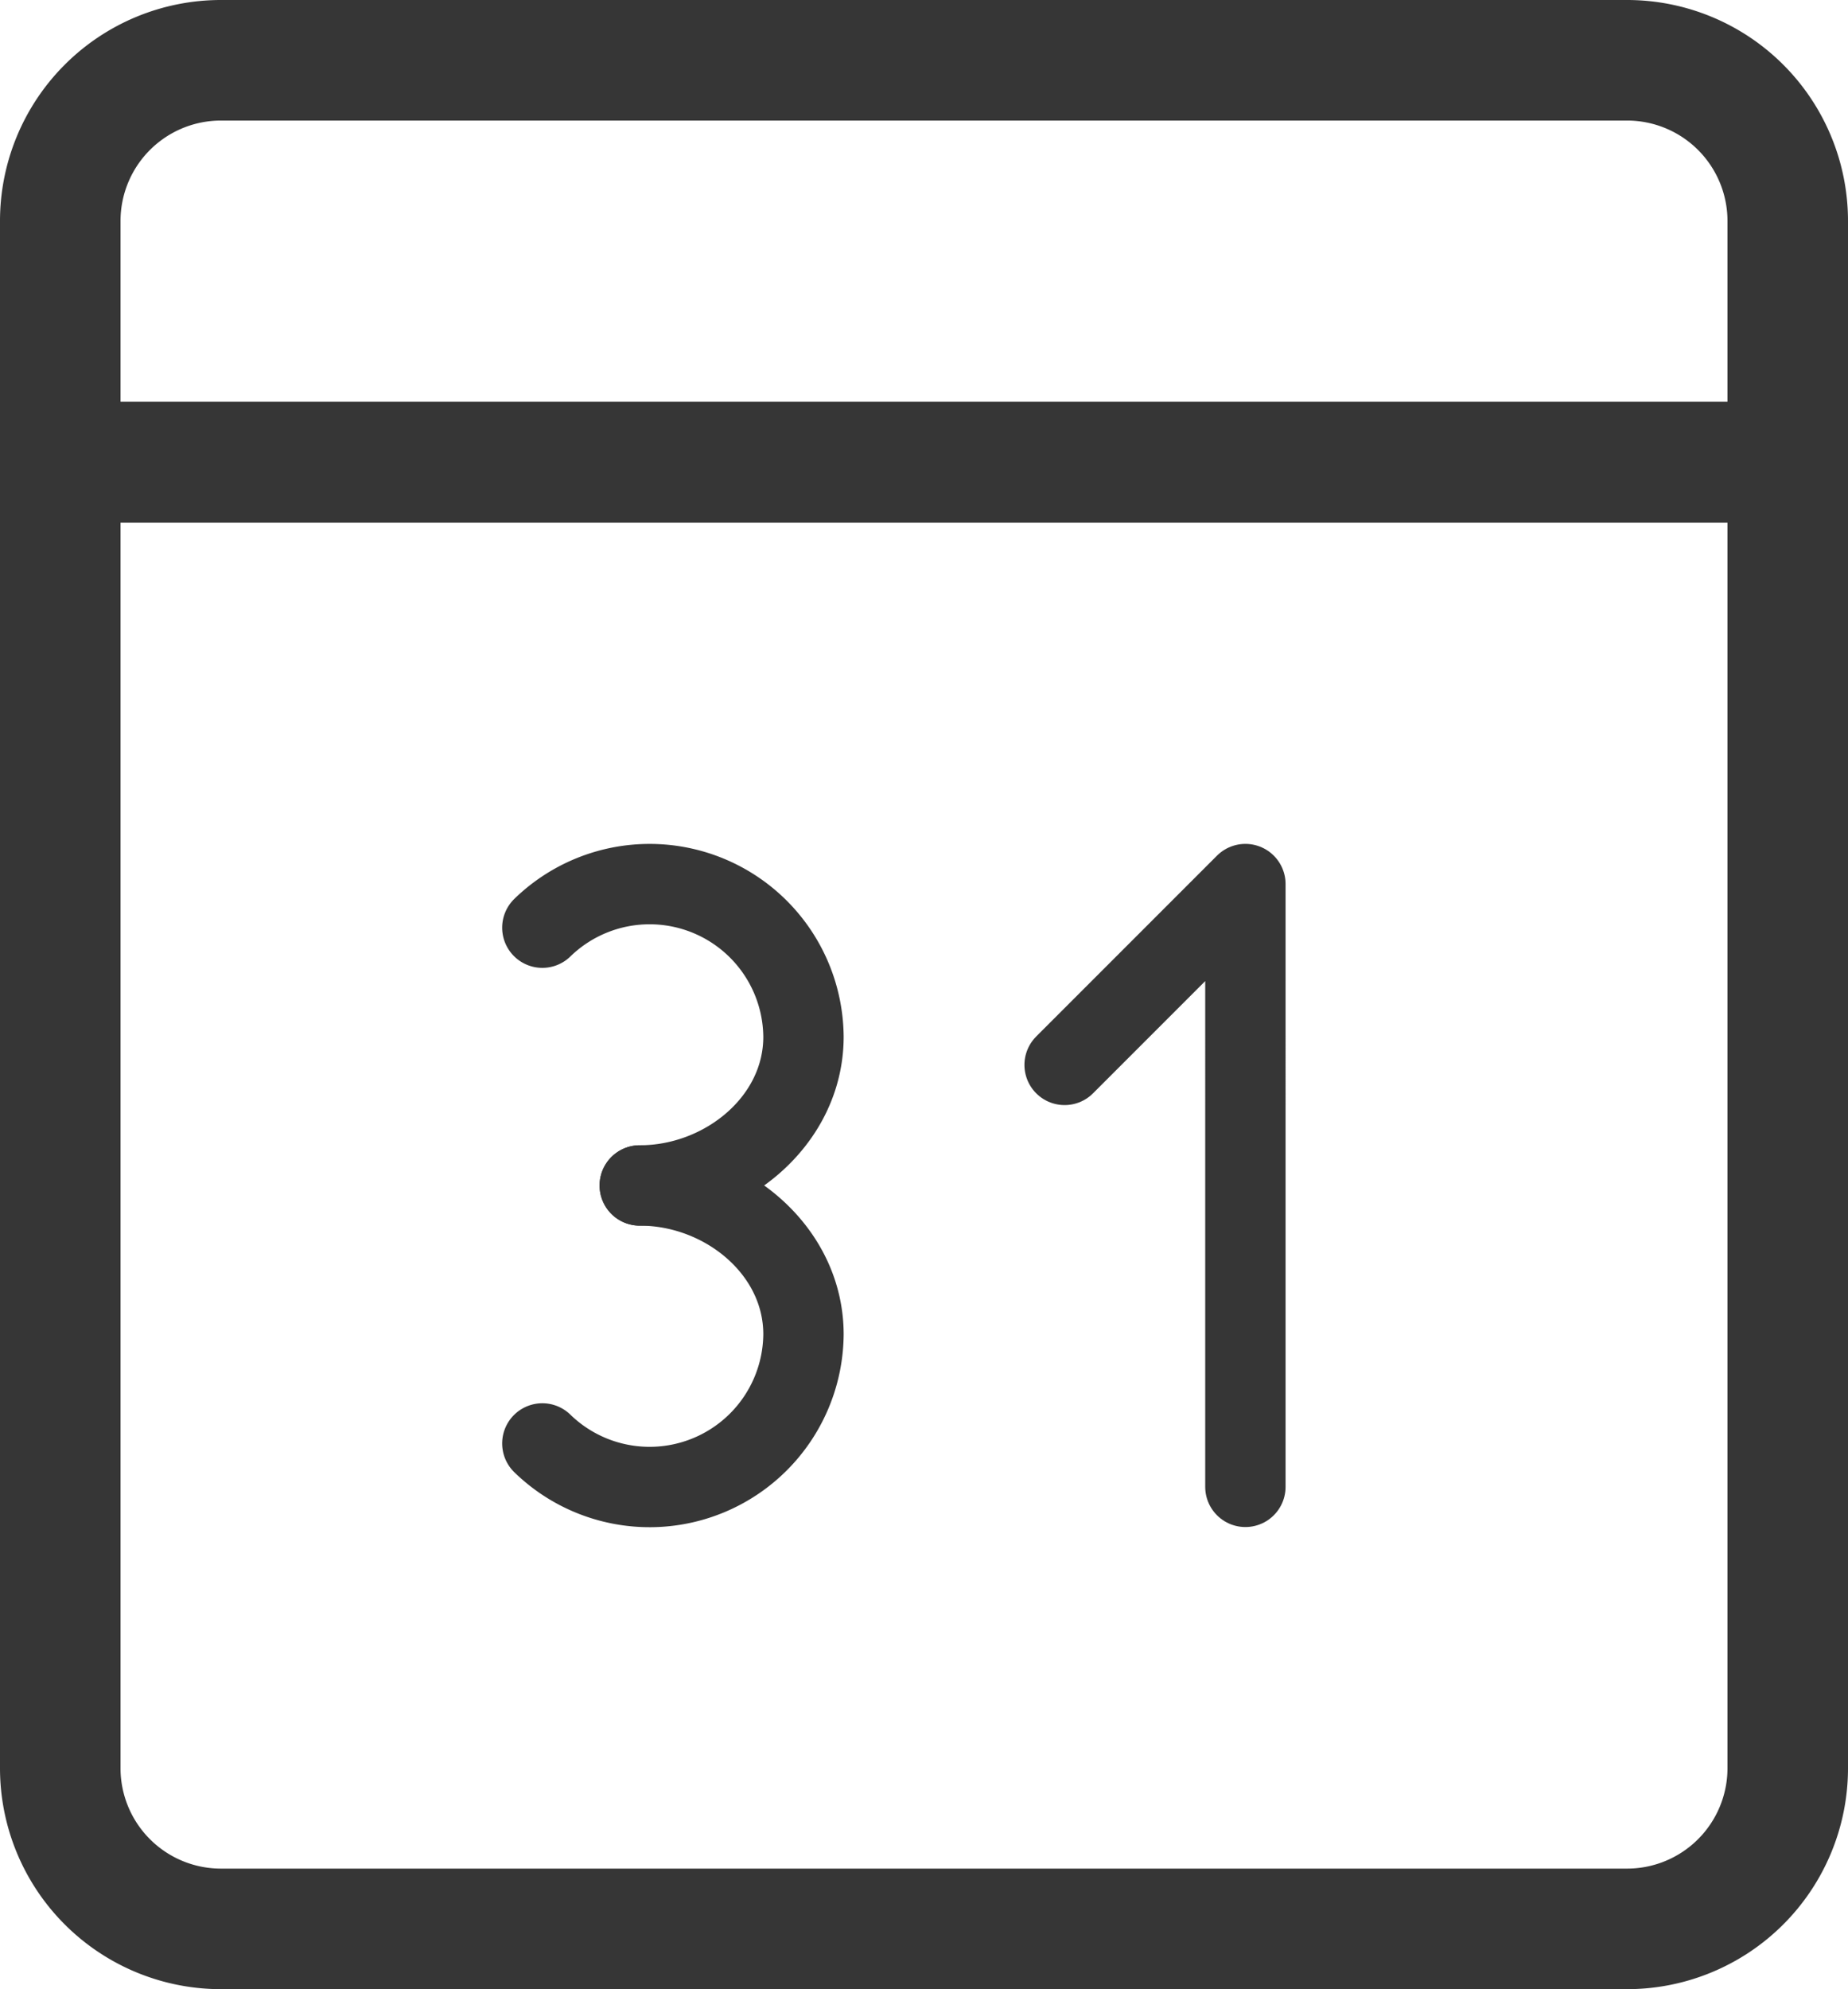
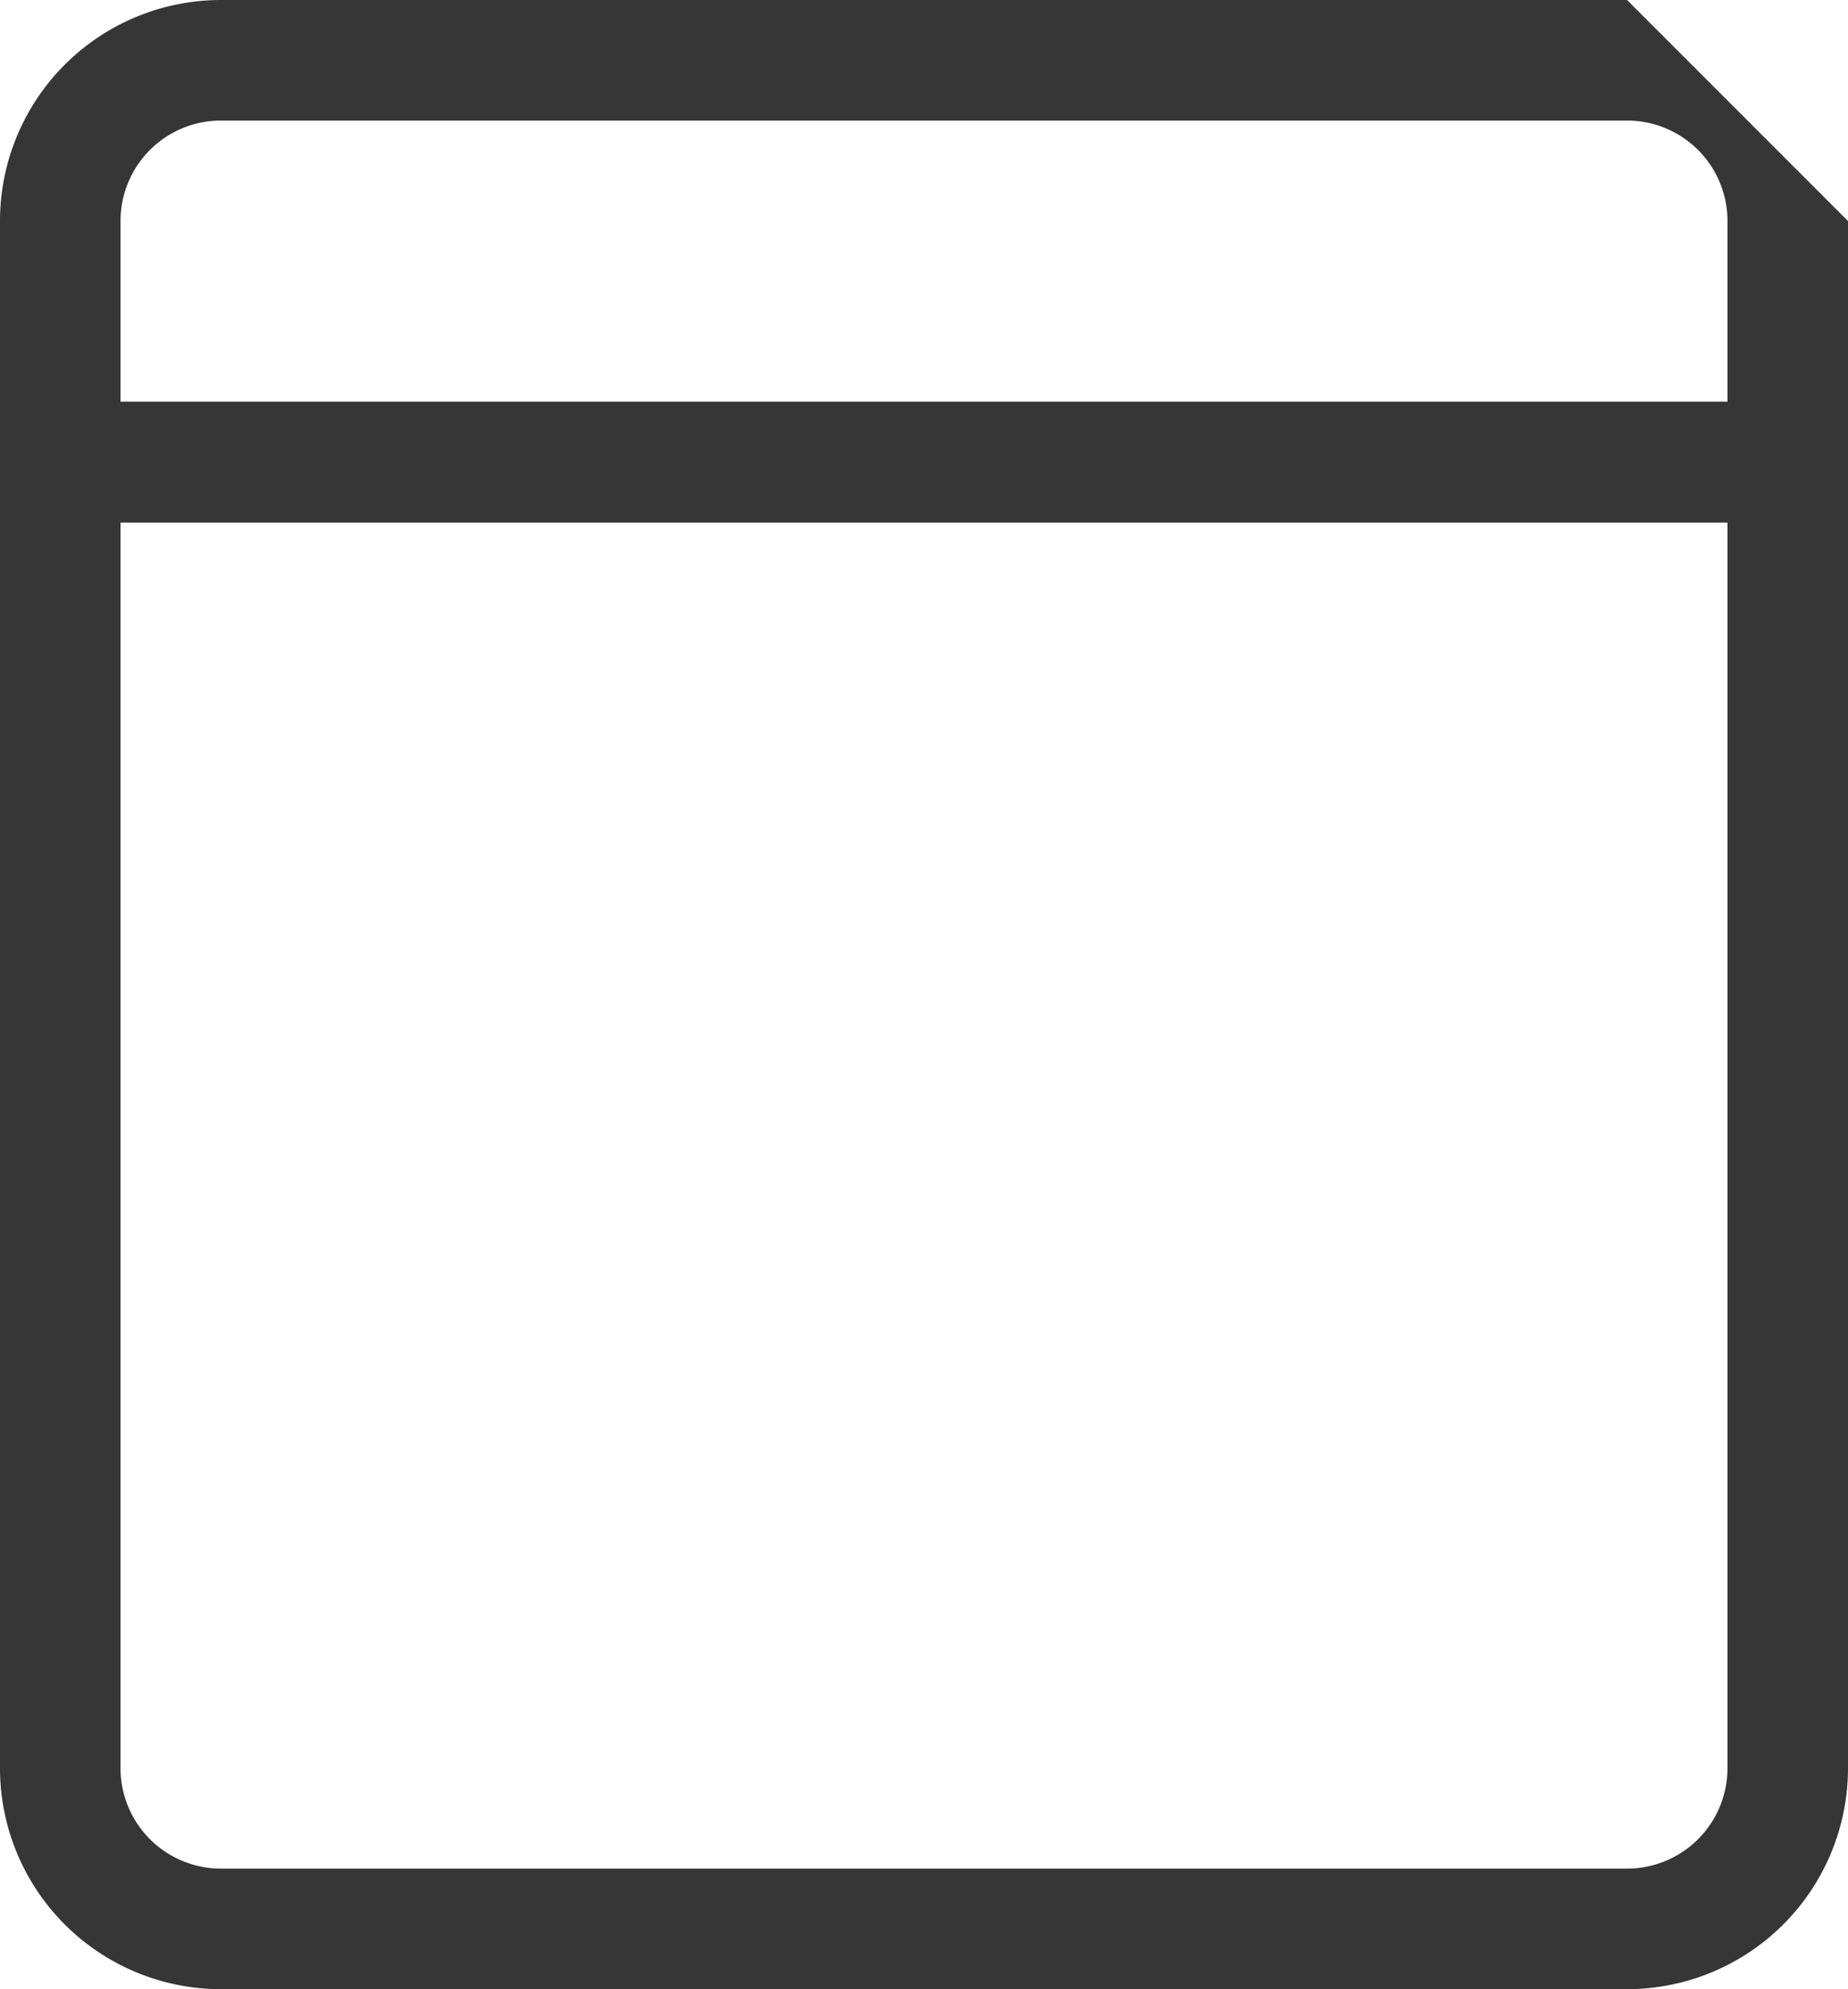
<svg xmlns="http://www.w3.org/2000/svg" id="Layer_1" data-name="Layer 1" width="92" height="99" viewBox="0 0 92 99">
  <defs>
    <style>.cls-1{fill:#363636;}.cls-2,.cls-3{fill:none;stroke:#363636;stroke-linecap:round;stroke-width:4px;fill-rule:evenodd;}.cls-2{stroke-miterlimit:10;}.cls-3{stroke-linejoin:round;}</style>
  </defs>
  <title>calendar</title>
  <path class="cls-1" d="M86,26V88a5,5,0,0,1-5,5H11a5,5,0,0,1-5-5V26H86m6-6H0V88A11,11,0,0,0,11,99H81A11,11,0,0,0,92,88V20Z" />
-   <path class="cls-1" d="M81,6a5,5,0,0,1,5,5v9H6V11a5,5,0,0,1,5-5H81m0-6H11A11,11,0,0,0,0,11V26H92V11A11,11,0,0,0,81,0Z" />
-   <path class="cls-2" d="M27,46.17a7.66,7.66,0,0,1,13,5.43C40,55.79,36.08,59,31.85,59" />
-   <path class="cls-2" d="M31.85,59C36.08,59,40,62.21,40,66.41a7.66,7.66,0,0,1-13,5.43" />
-   <path class="cls-3" d="M53,53l9-9V74" />
+   <path class="cls-1" d="M81,6a5,5,0,0,1,5,5v9H6V11a5,5,0,0,1,5-5H81m0-6H11A11,11,0,0,0,0,11V26H92V11Z" />
</svg>